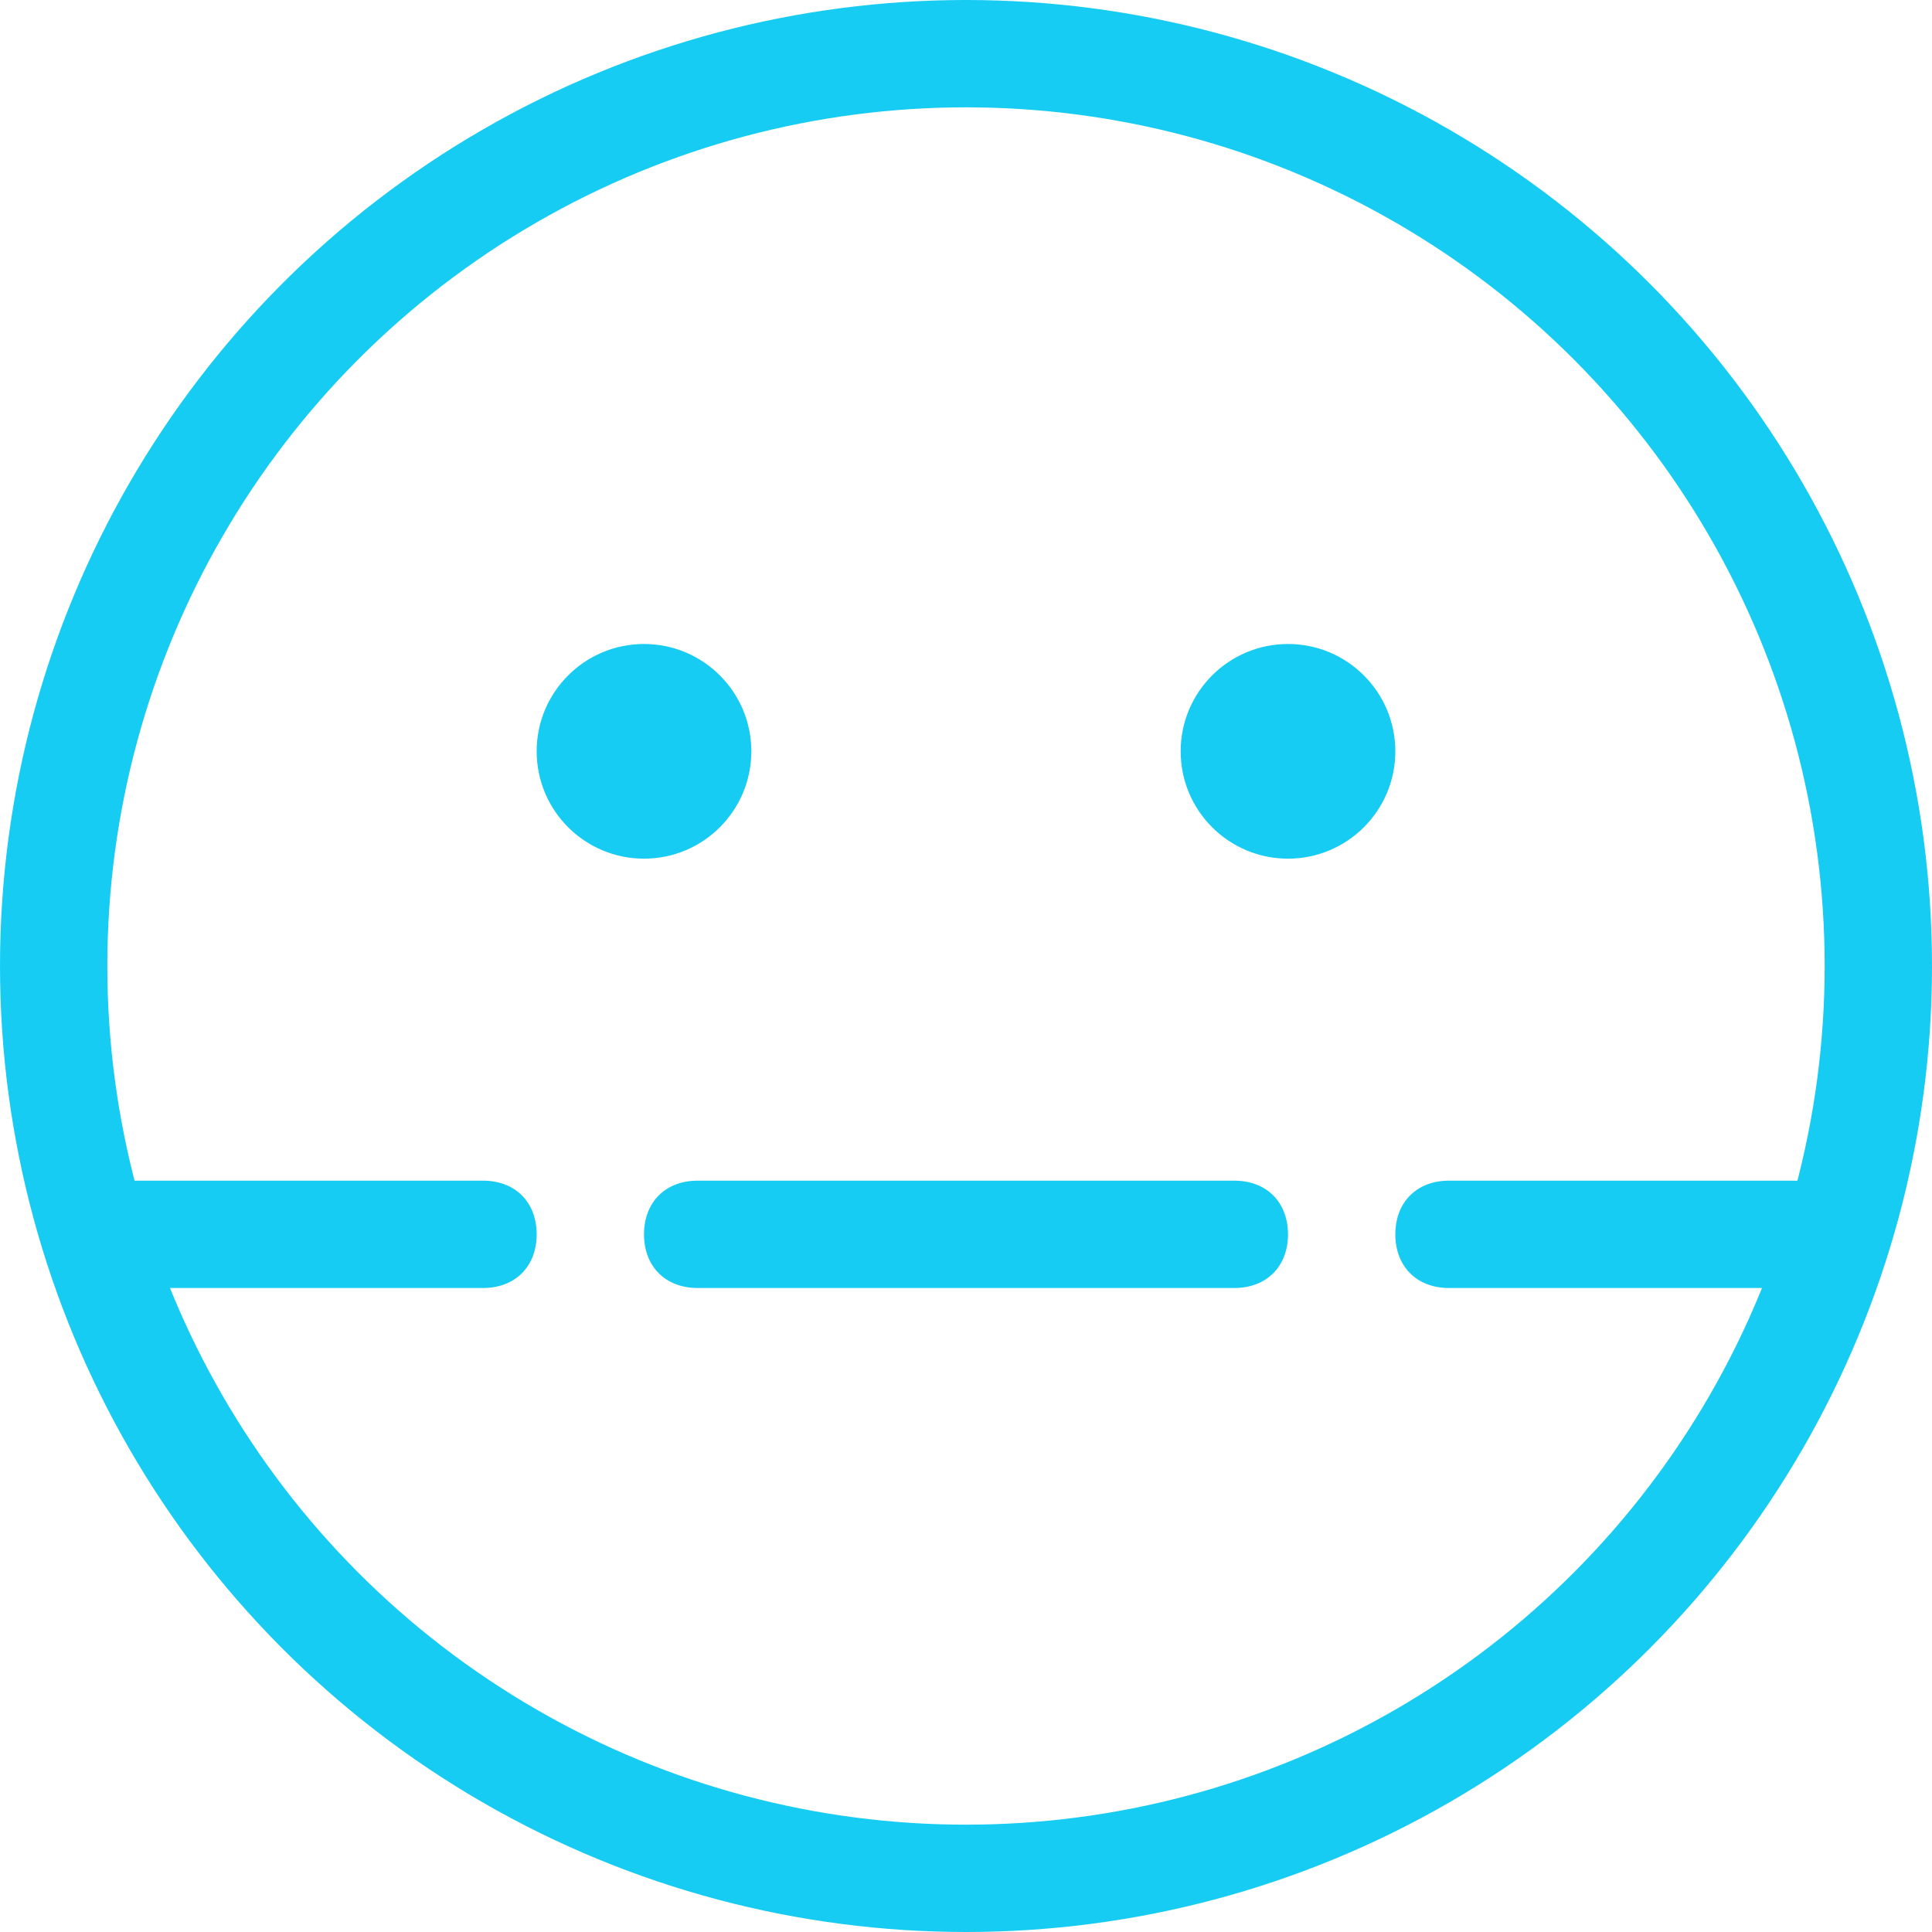
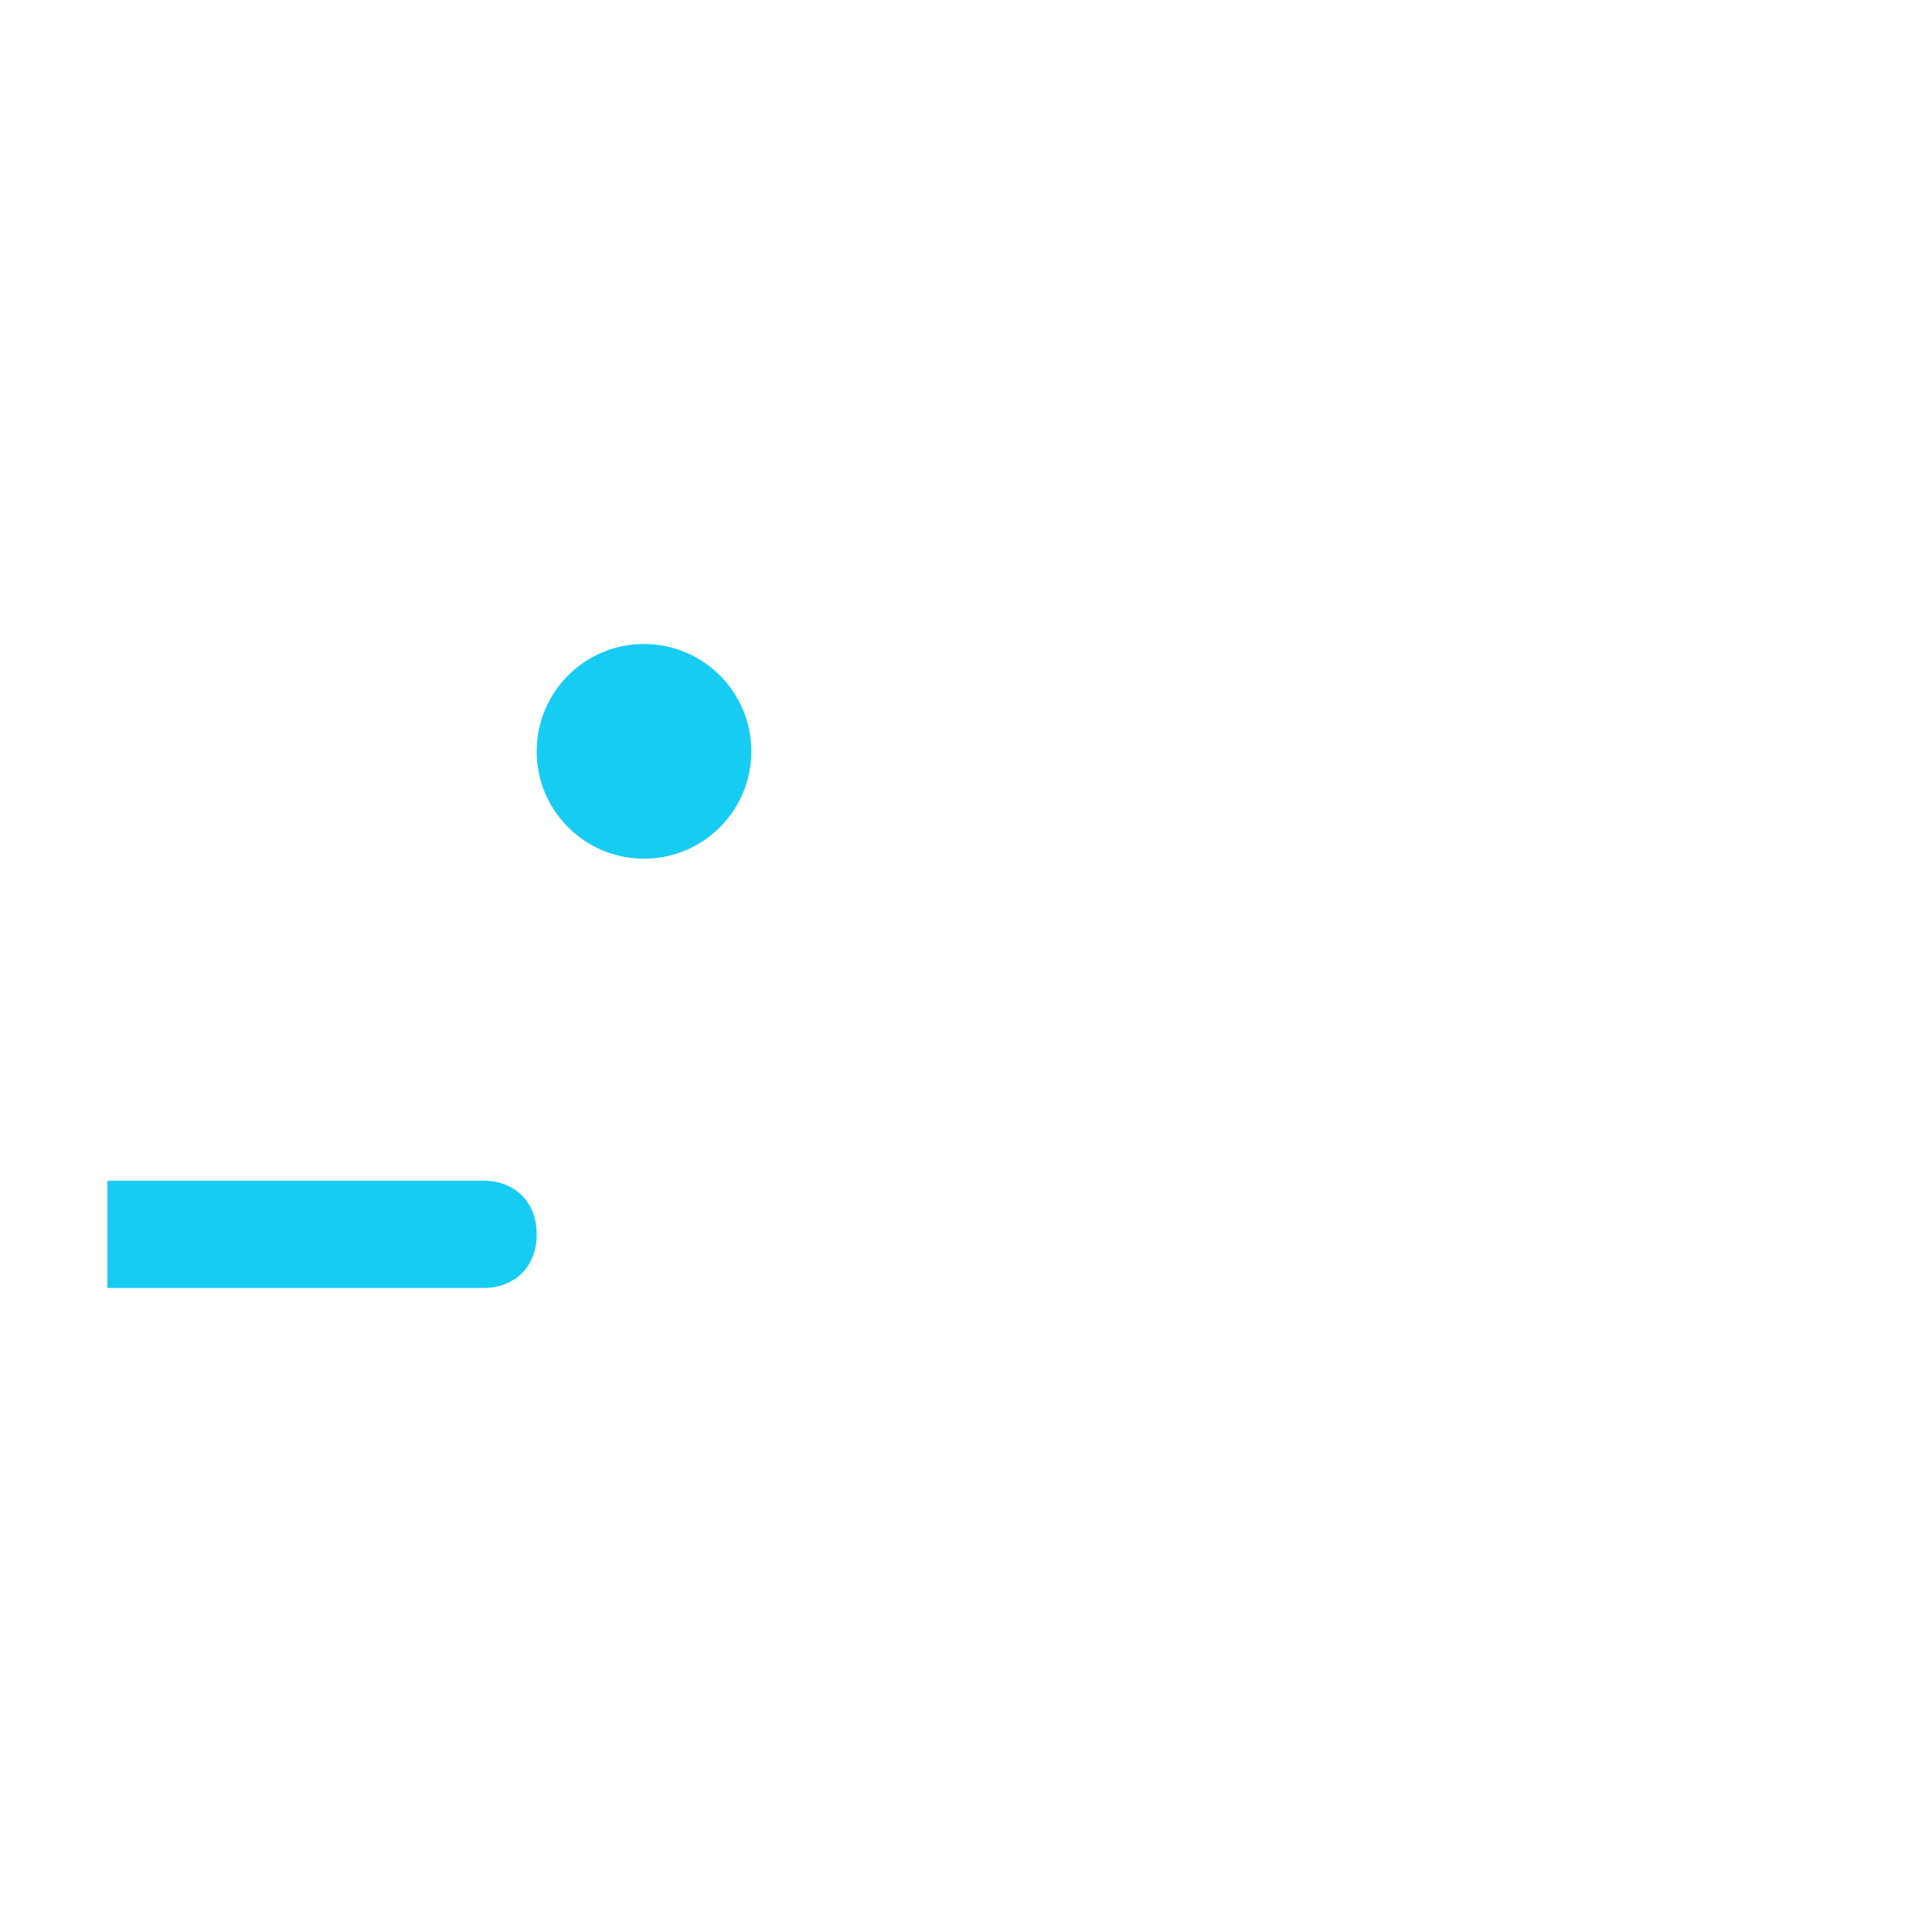
<svg xmlns="http://www.w3.org/2000/svg" id="レイヤー_1" viewBox="0 0 18 18">
  <style>.st0{fill:none;stroke:#17ccf3}.st1{fill-rule:evenodd;clip-rule:evenodd;fill:#17ccf3}</style>
-   <circle id="Oval-6" class="st0" cx="9" cy="9" r="8.5" />
  <circle id="Oval-22" class="st1" cx="6" cy="7" r="1" />
-   <circle class="st1" cx="12" cy="7" r="1" />
  <path id="Rectangle-20" class="st1" d="M1 11h3.5c.3 0 .5.2.5.5s-.2.5-.5.5H1v-1z" />
-   <path class="st1" d="M13 11.5c0-.3.2-.5.5-.5H17v1h-3.5c-.3 0-.5-.2-.5-.5z" />
-   <path id="Rectangle-21" class="st1" d="M6.5 11h5c.3 0 .5.2.5.5s-.2.5-.5.5h-5c-.3 0-.5-.2-.5-.5s.2-.5.5-.5z" />
</svg>